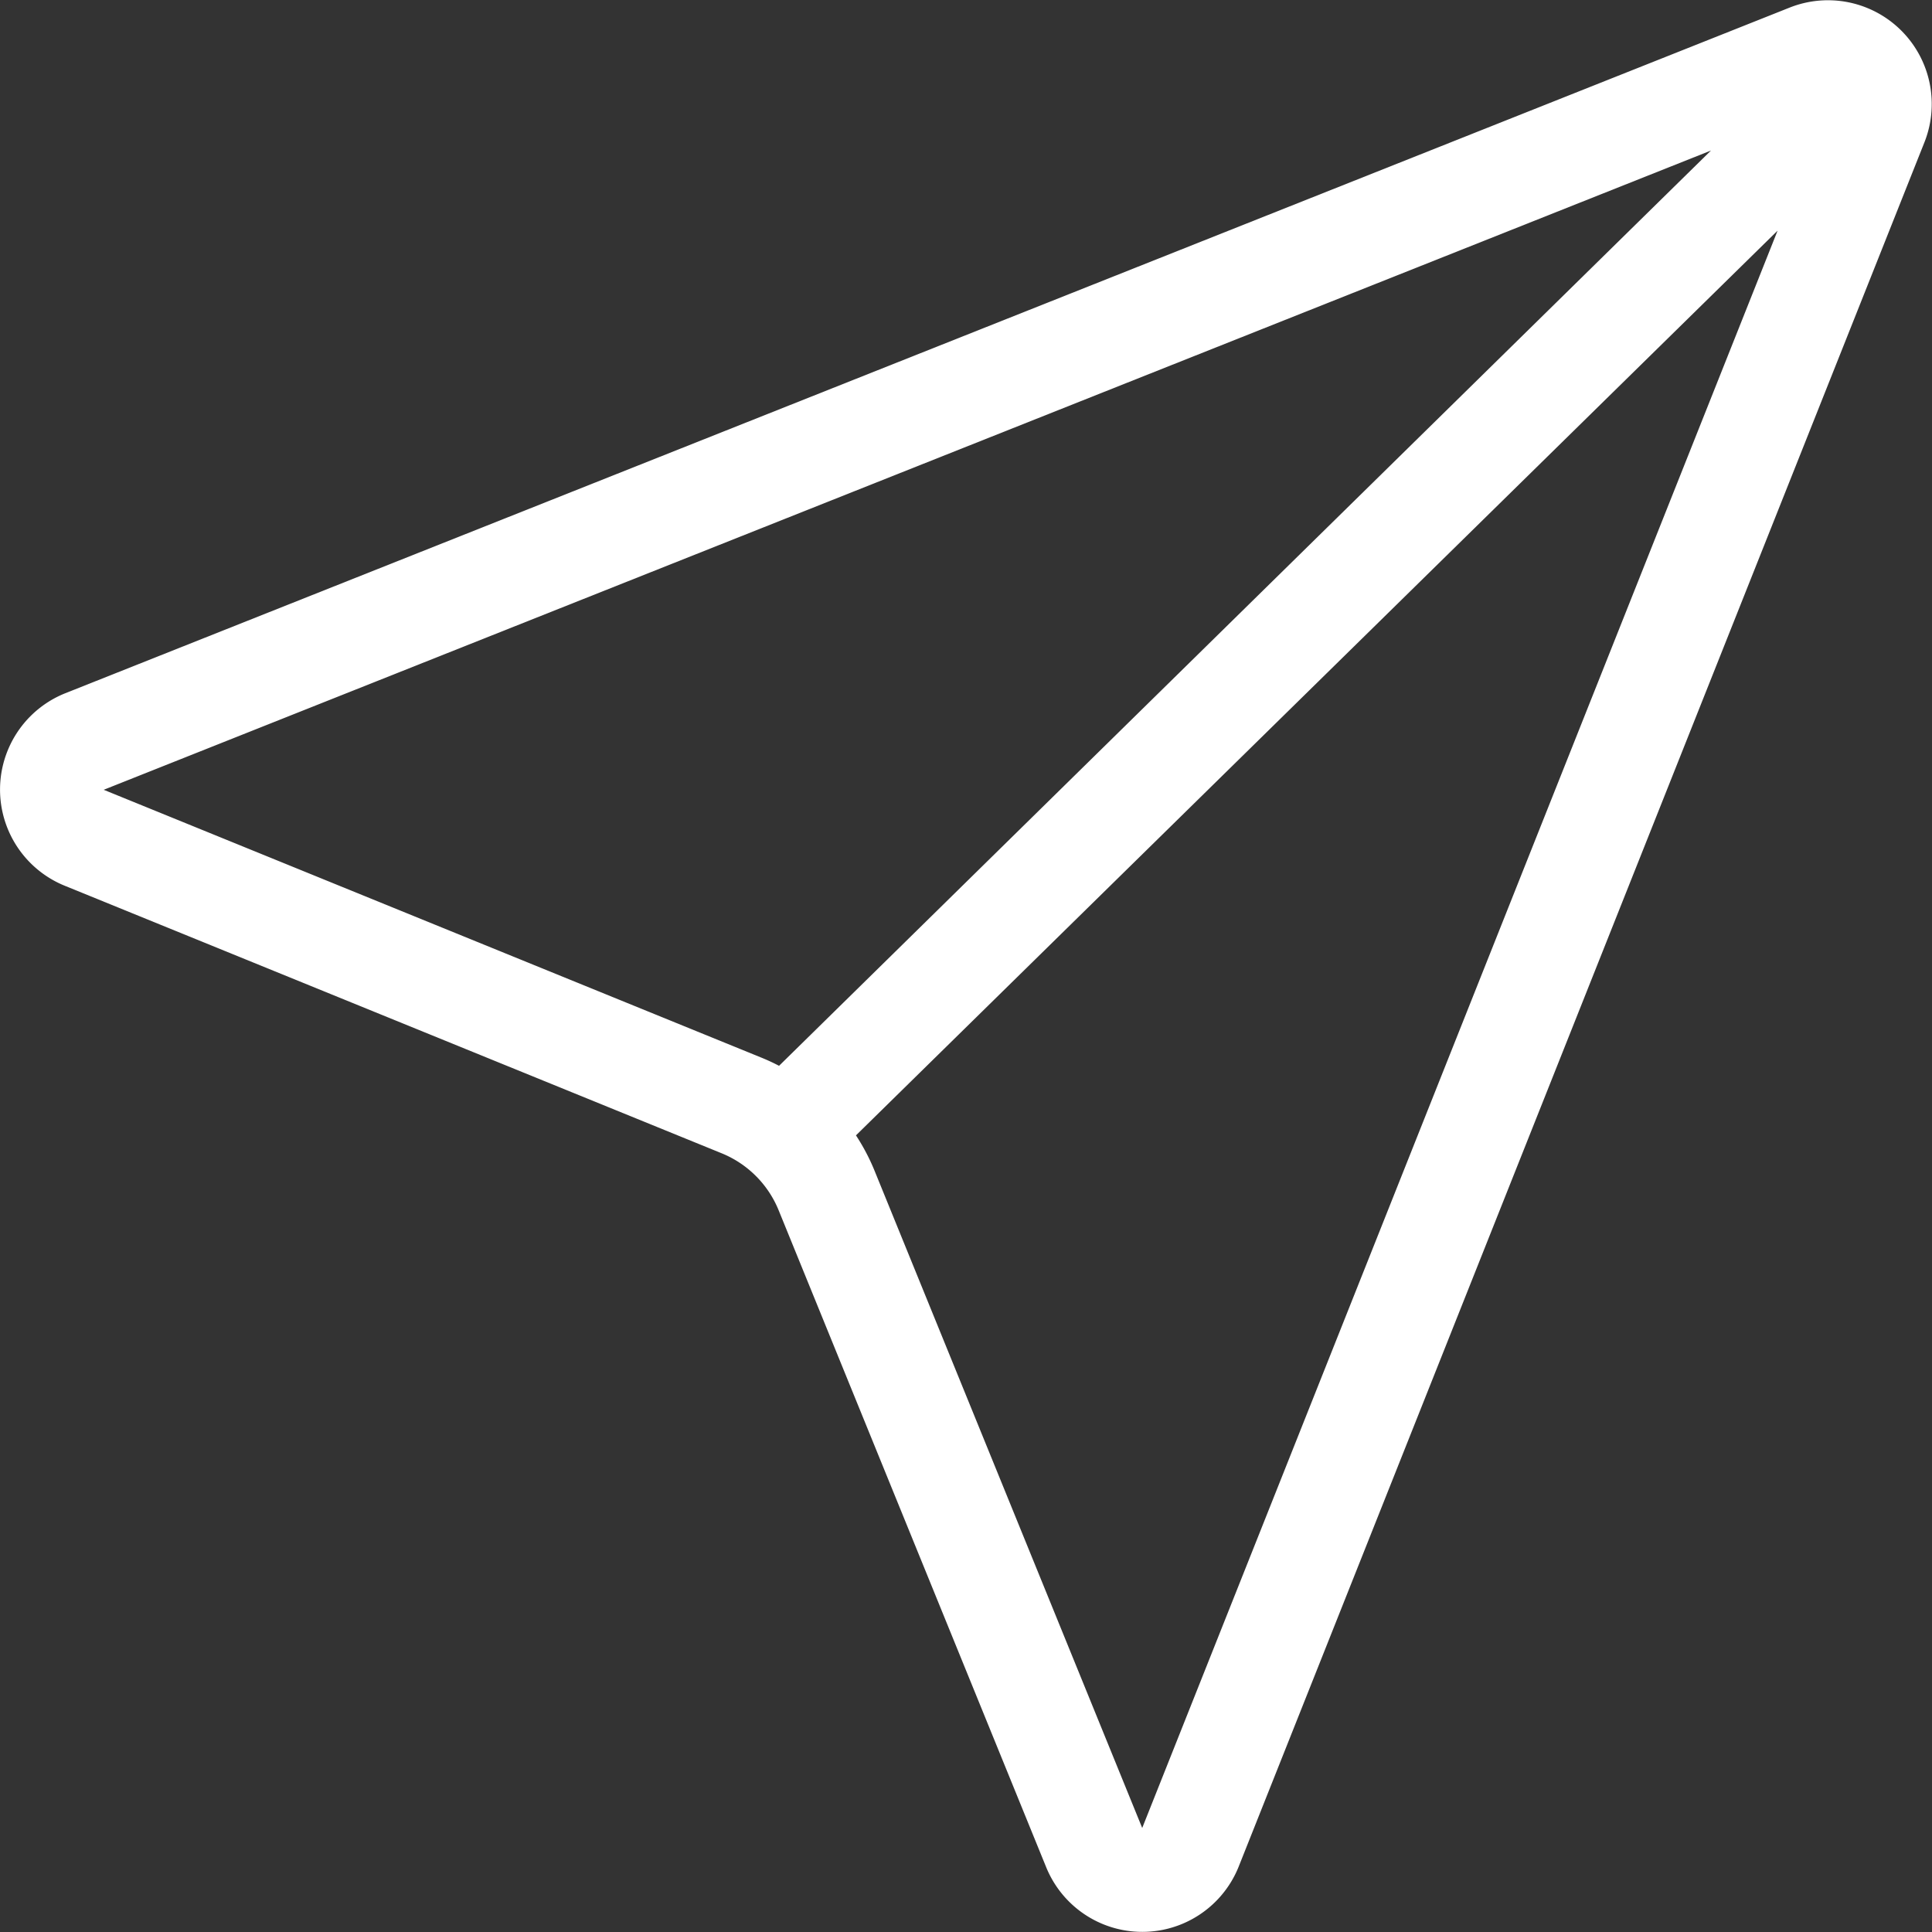
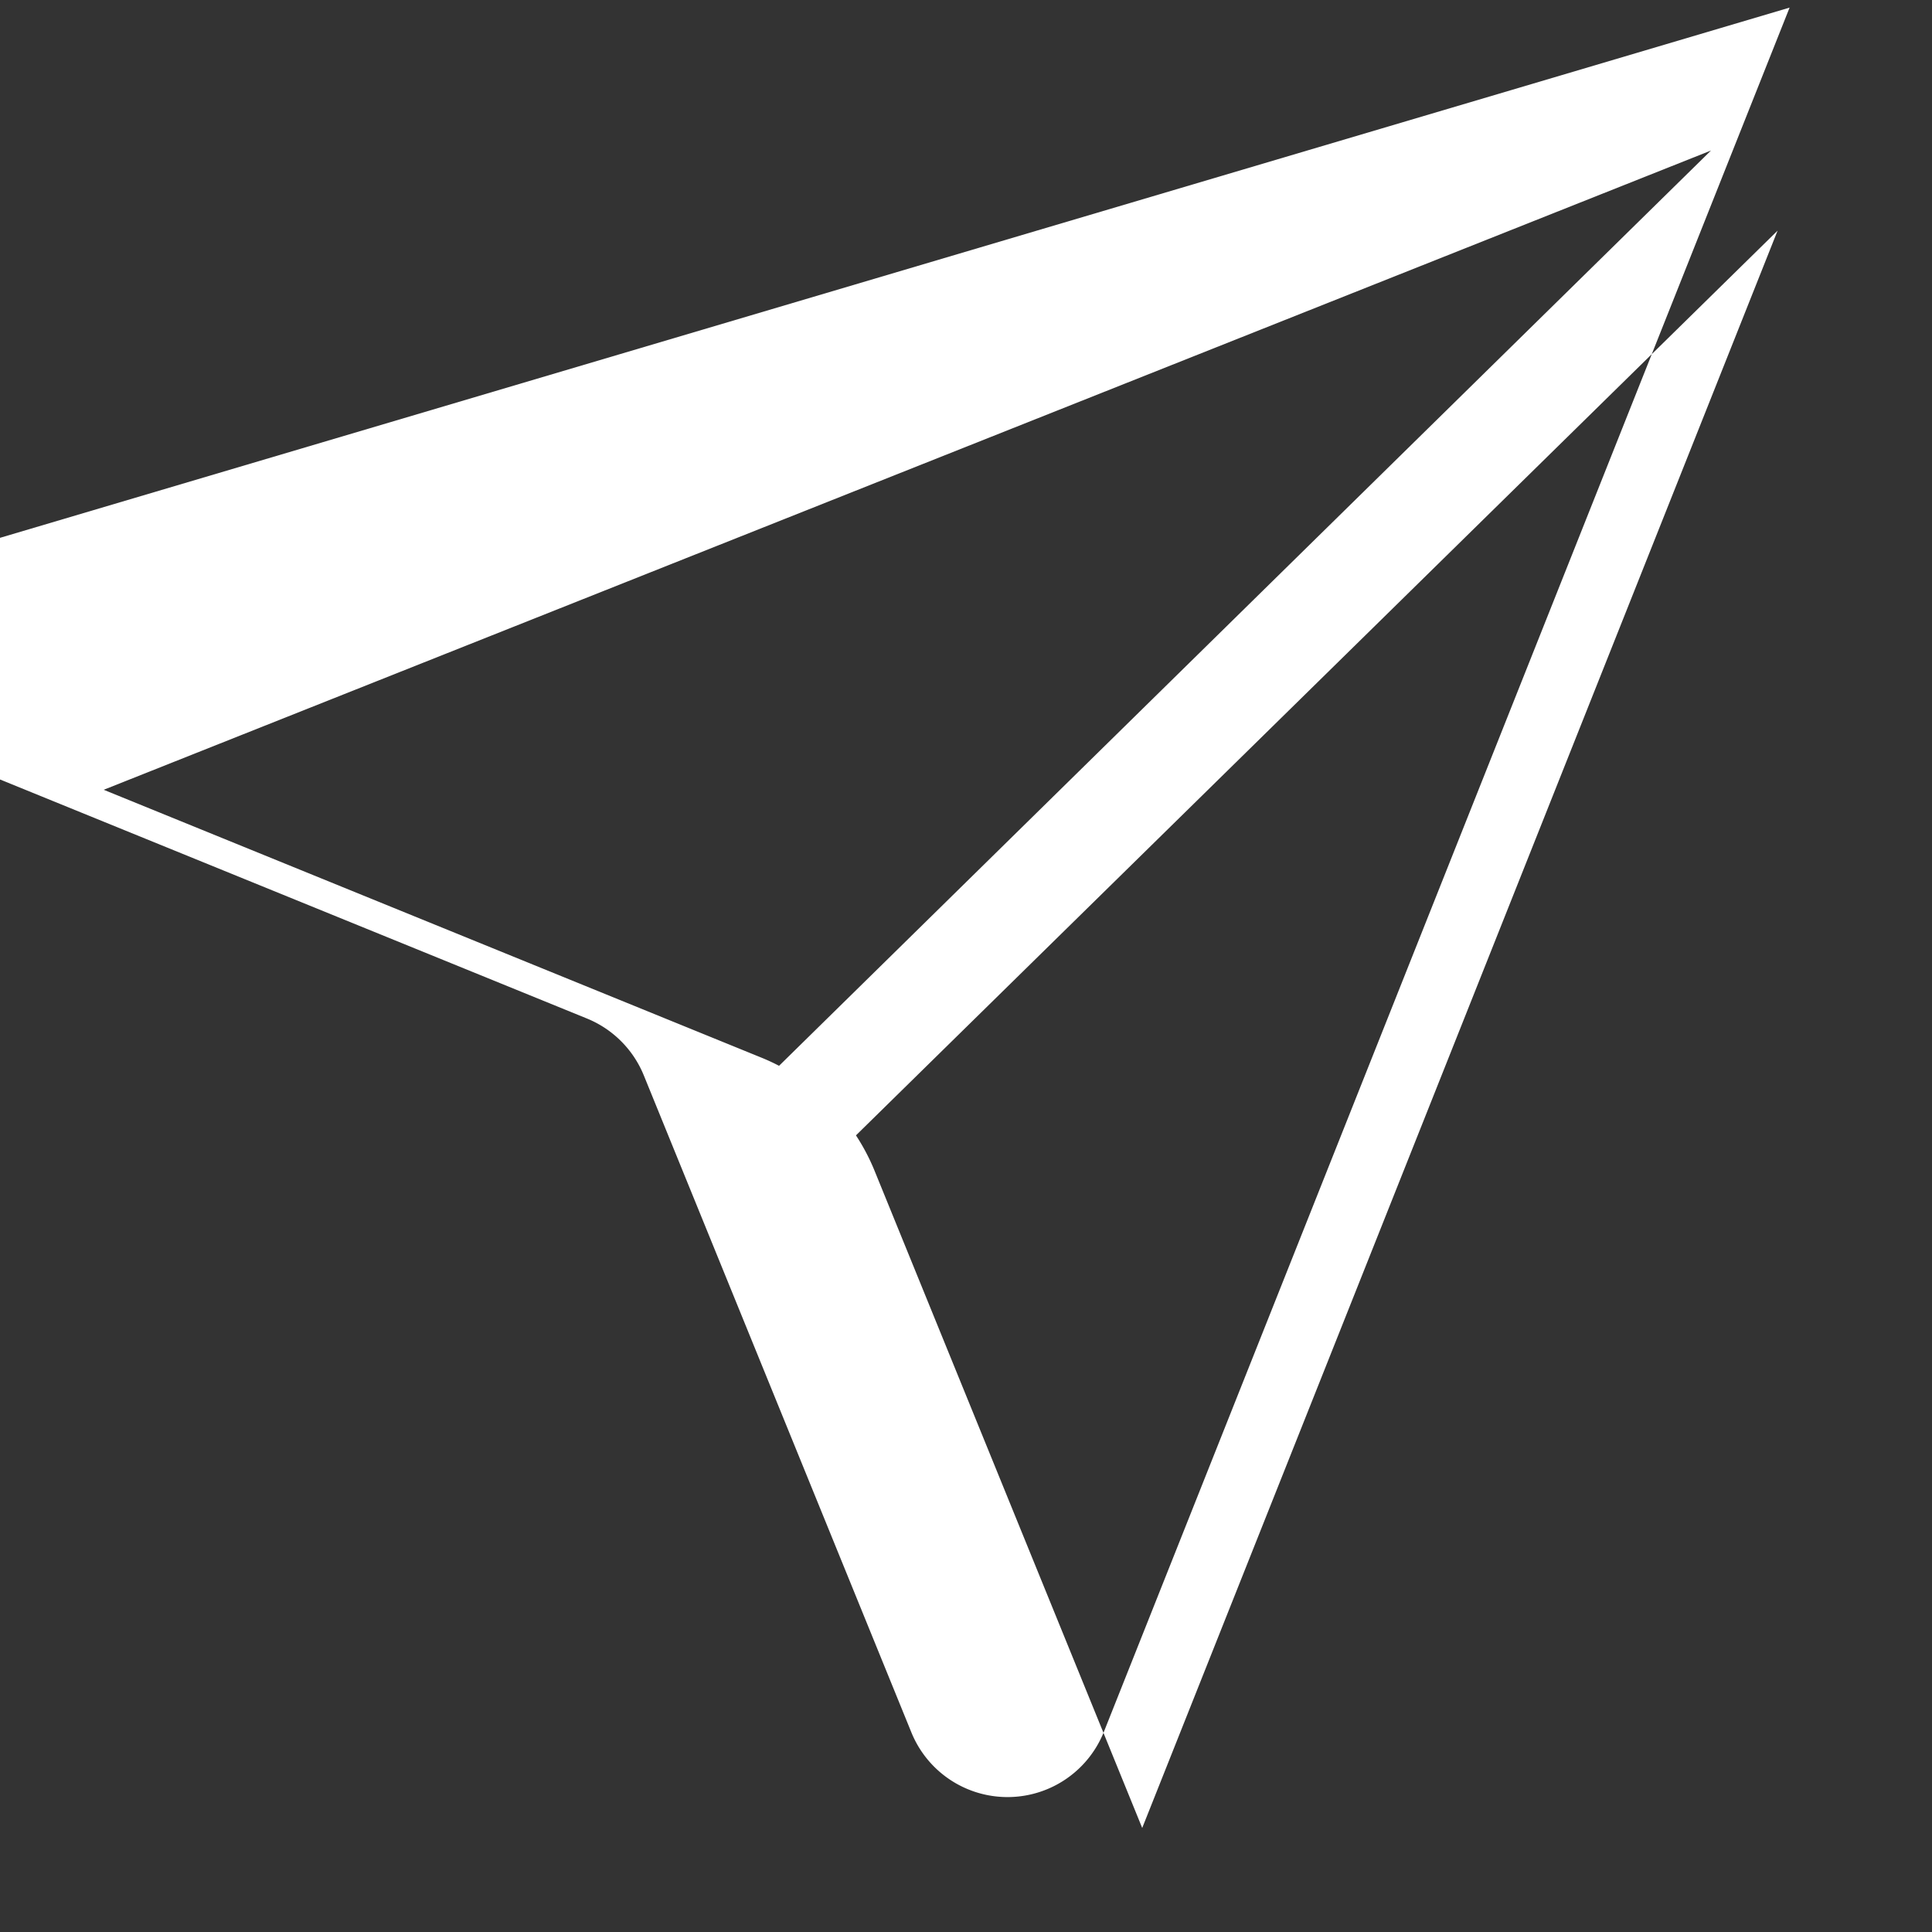
<svg xmlns="http://www.w3.org/2000/svg" width="22.86" height="22.86" viewBox="0 0 22.86 22.86">
  <rect x="0" y="0" width="22.86" height="22.86" fill="#333333" stroke="none" />
-   <path id="Path_1" data-name="Path 1" d="M37.683,17.284a1.228,1.228,0,0,1,1.595,1.595l-8.113,20.4a1.228,1.228,0,0,1-2.278.009l-3.166-7.774a1.228,1.228,0,0,0-.674-.674l-7.774-3.166a1.228,1.228,0,0,1,.009-2.278Zm-.142,2.639-7.518,18.9-3.166-7.774a2.455,2.455,0,0,0-.221-.421Zm-.788-.948L25.726,29.805q-.105-.055-.217-.1l-7.774-3.166Z" transform="translate(-16.508 -17.194)" fill="#fff" fill-rule="evenodd" />
+   <path id="Path_1" data-name="Path 1" d="M37.683,17.284l-8.113,20.4a1.228,1.228,0,0,1-2.278.009l-3.166-7.774a1.228,1.228,0,0,0-.674-.674l-7.774-3.166a1.228,1.228,0,0,1,.009-2.278Zm-.142,2.639-7.518,18.9-3.166-7.774a2.455,2.455,0,0,0-.221-.421Zm-.788-.948L25.726,29.805q-.105-.055-.217-.1l-7.774-3.166Z" transform="translate(-16.508 -17.194)" fill="#fff" fill-rule="evenodd" />
</svg>